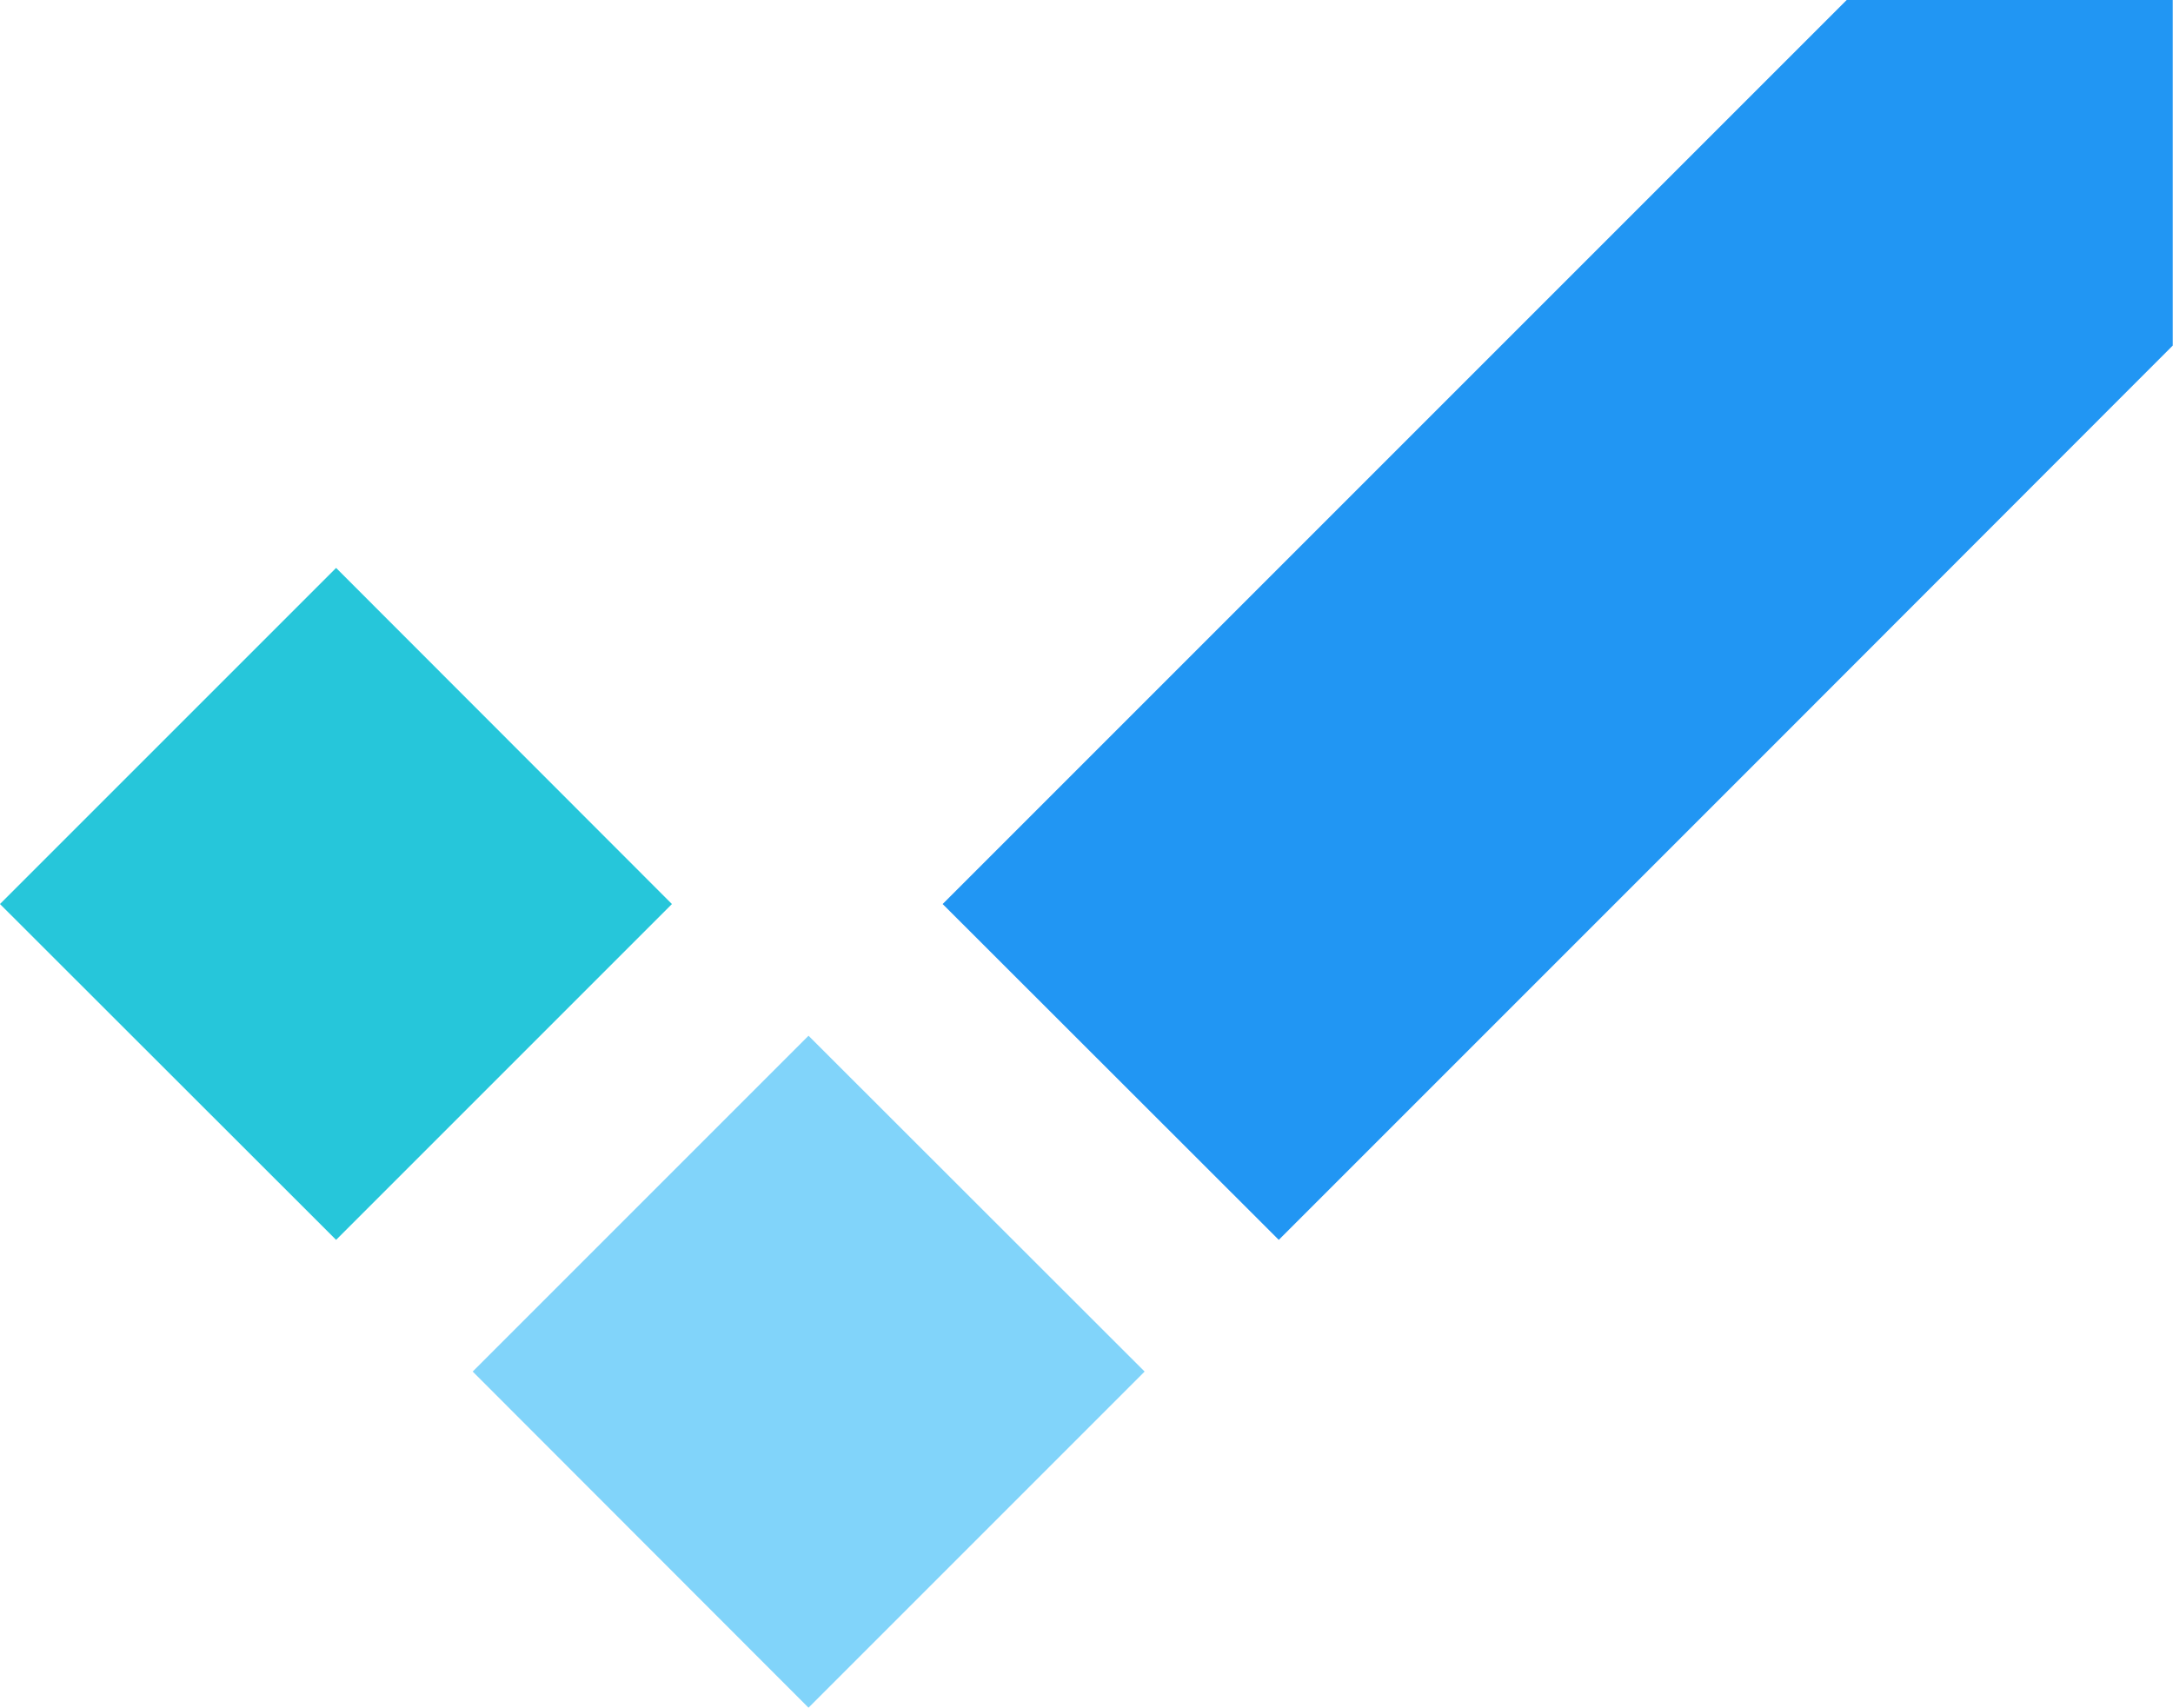
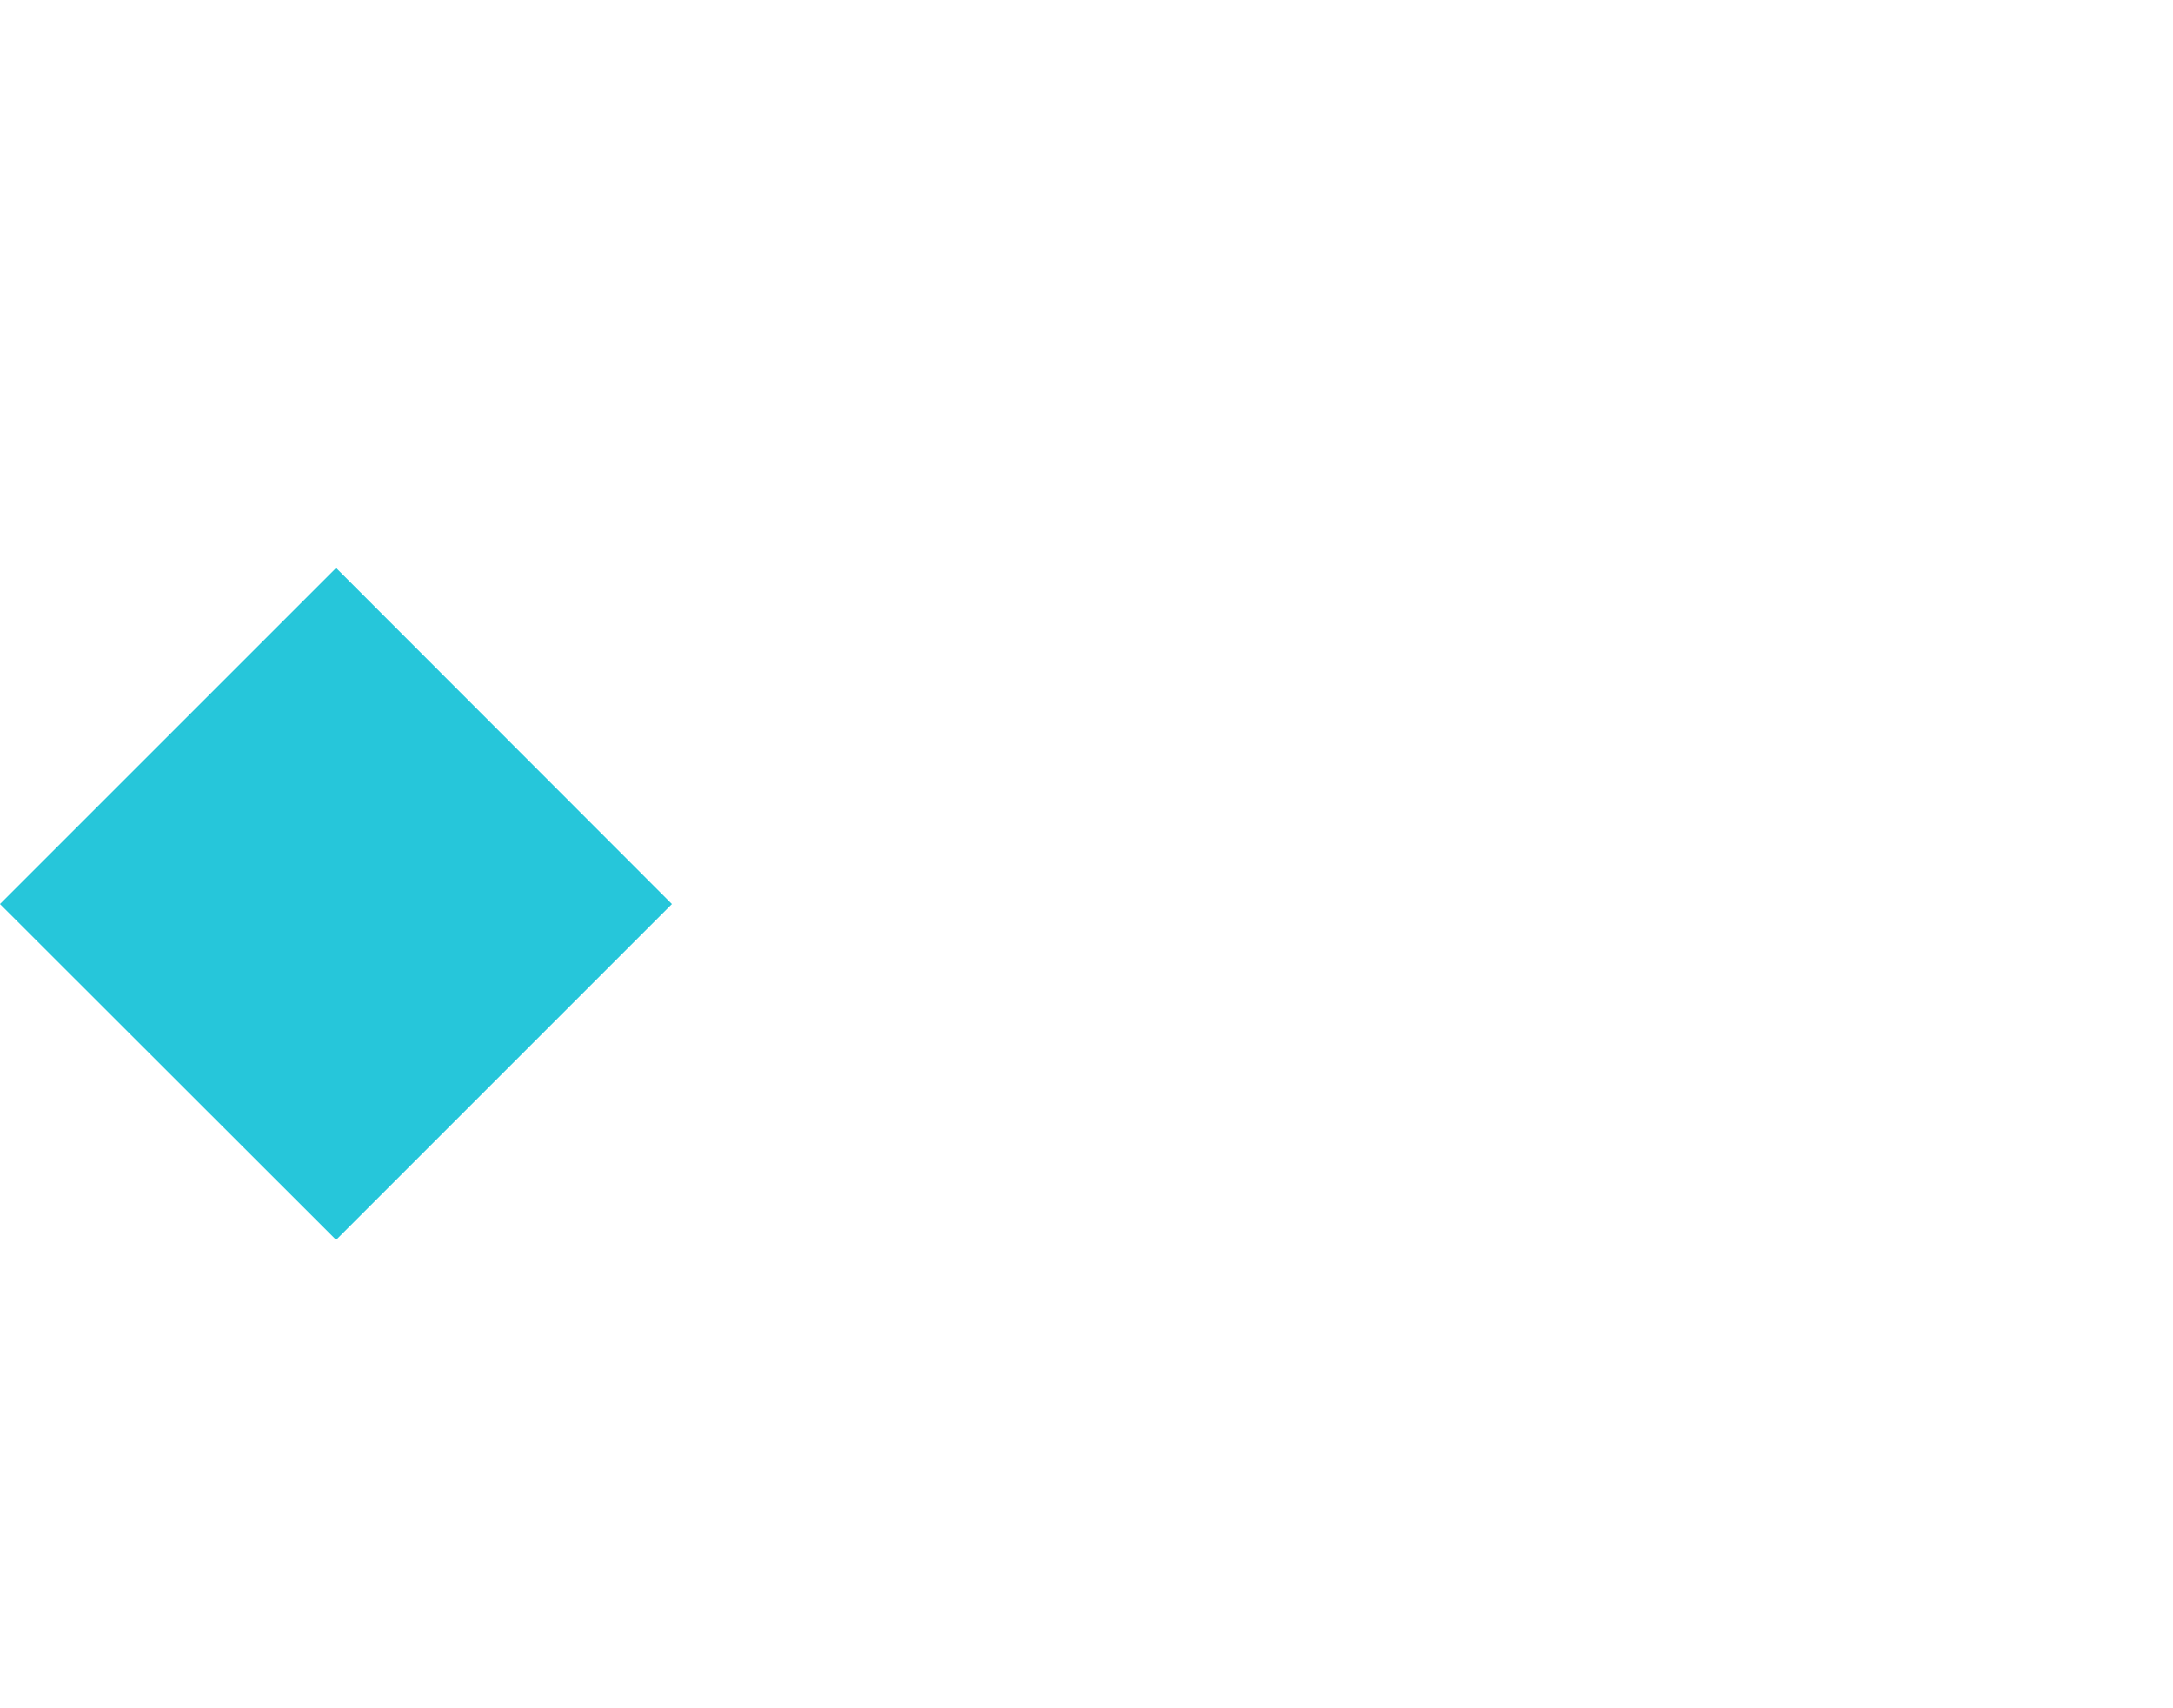
<svg xmlns="http://www.w3.org/2000/svg" width="100%" height="100%" viewBox="0 0 3956 3109" xml:space="preserve" style="fill-rule:evenodd;clip-rule:evenodd;stroke-linejoin:round;stroke-miterlimit:2;">
  <g transform="matrix(6.57,0,0,6.57,-1312.99,-267.998)">
-     <path d="M517.02,420.84L423.88,513.98L330.83,420.84L423.88,327.79L423.97,327.87L517.02,420.84Z" style="fill:rgb(129,212,250);fill-rule:nonzero;" />
-   </g>
+     </g>
  <g transform="matrix(6.57,0,0,6.57,-1312.99,-267.998)">
    <path d="M386.04,291.29L292.98,384.35L199.84,291.29L292.98,198.16L385.95,291.21L386.04,291.29Z" style="fill:rgb(38,198,218);fill-rule:nonzero;" />
  </g>
  <g transform="matrix(6.57,0,0,6.57,-1312.99,-267.998)">
-     <path d="M801.91,40.79L801.91,136.54L692.34,246.2L554.19,384.35L461.05,291.29L601.98,150.36L711.56,40.79L801.91,40.79Z" style="fill:rgb(33,150,243);fill-rule:nonzero;" />
-   </g>
+     </g>
</svg>